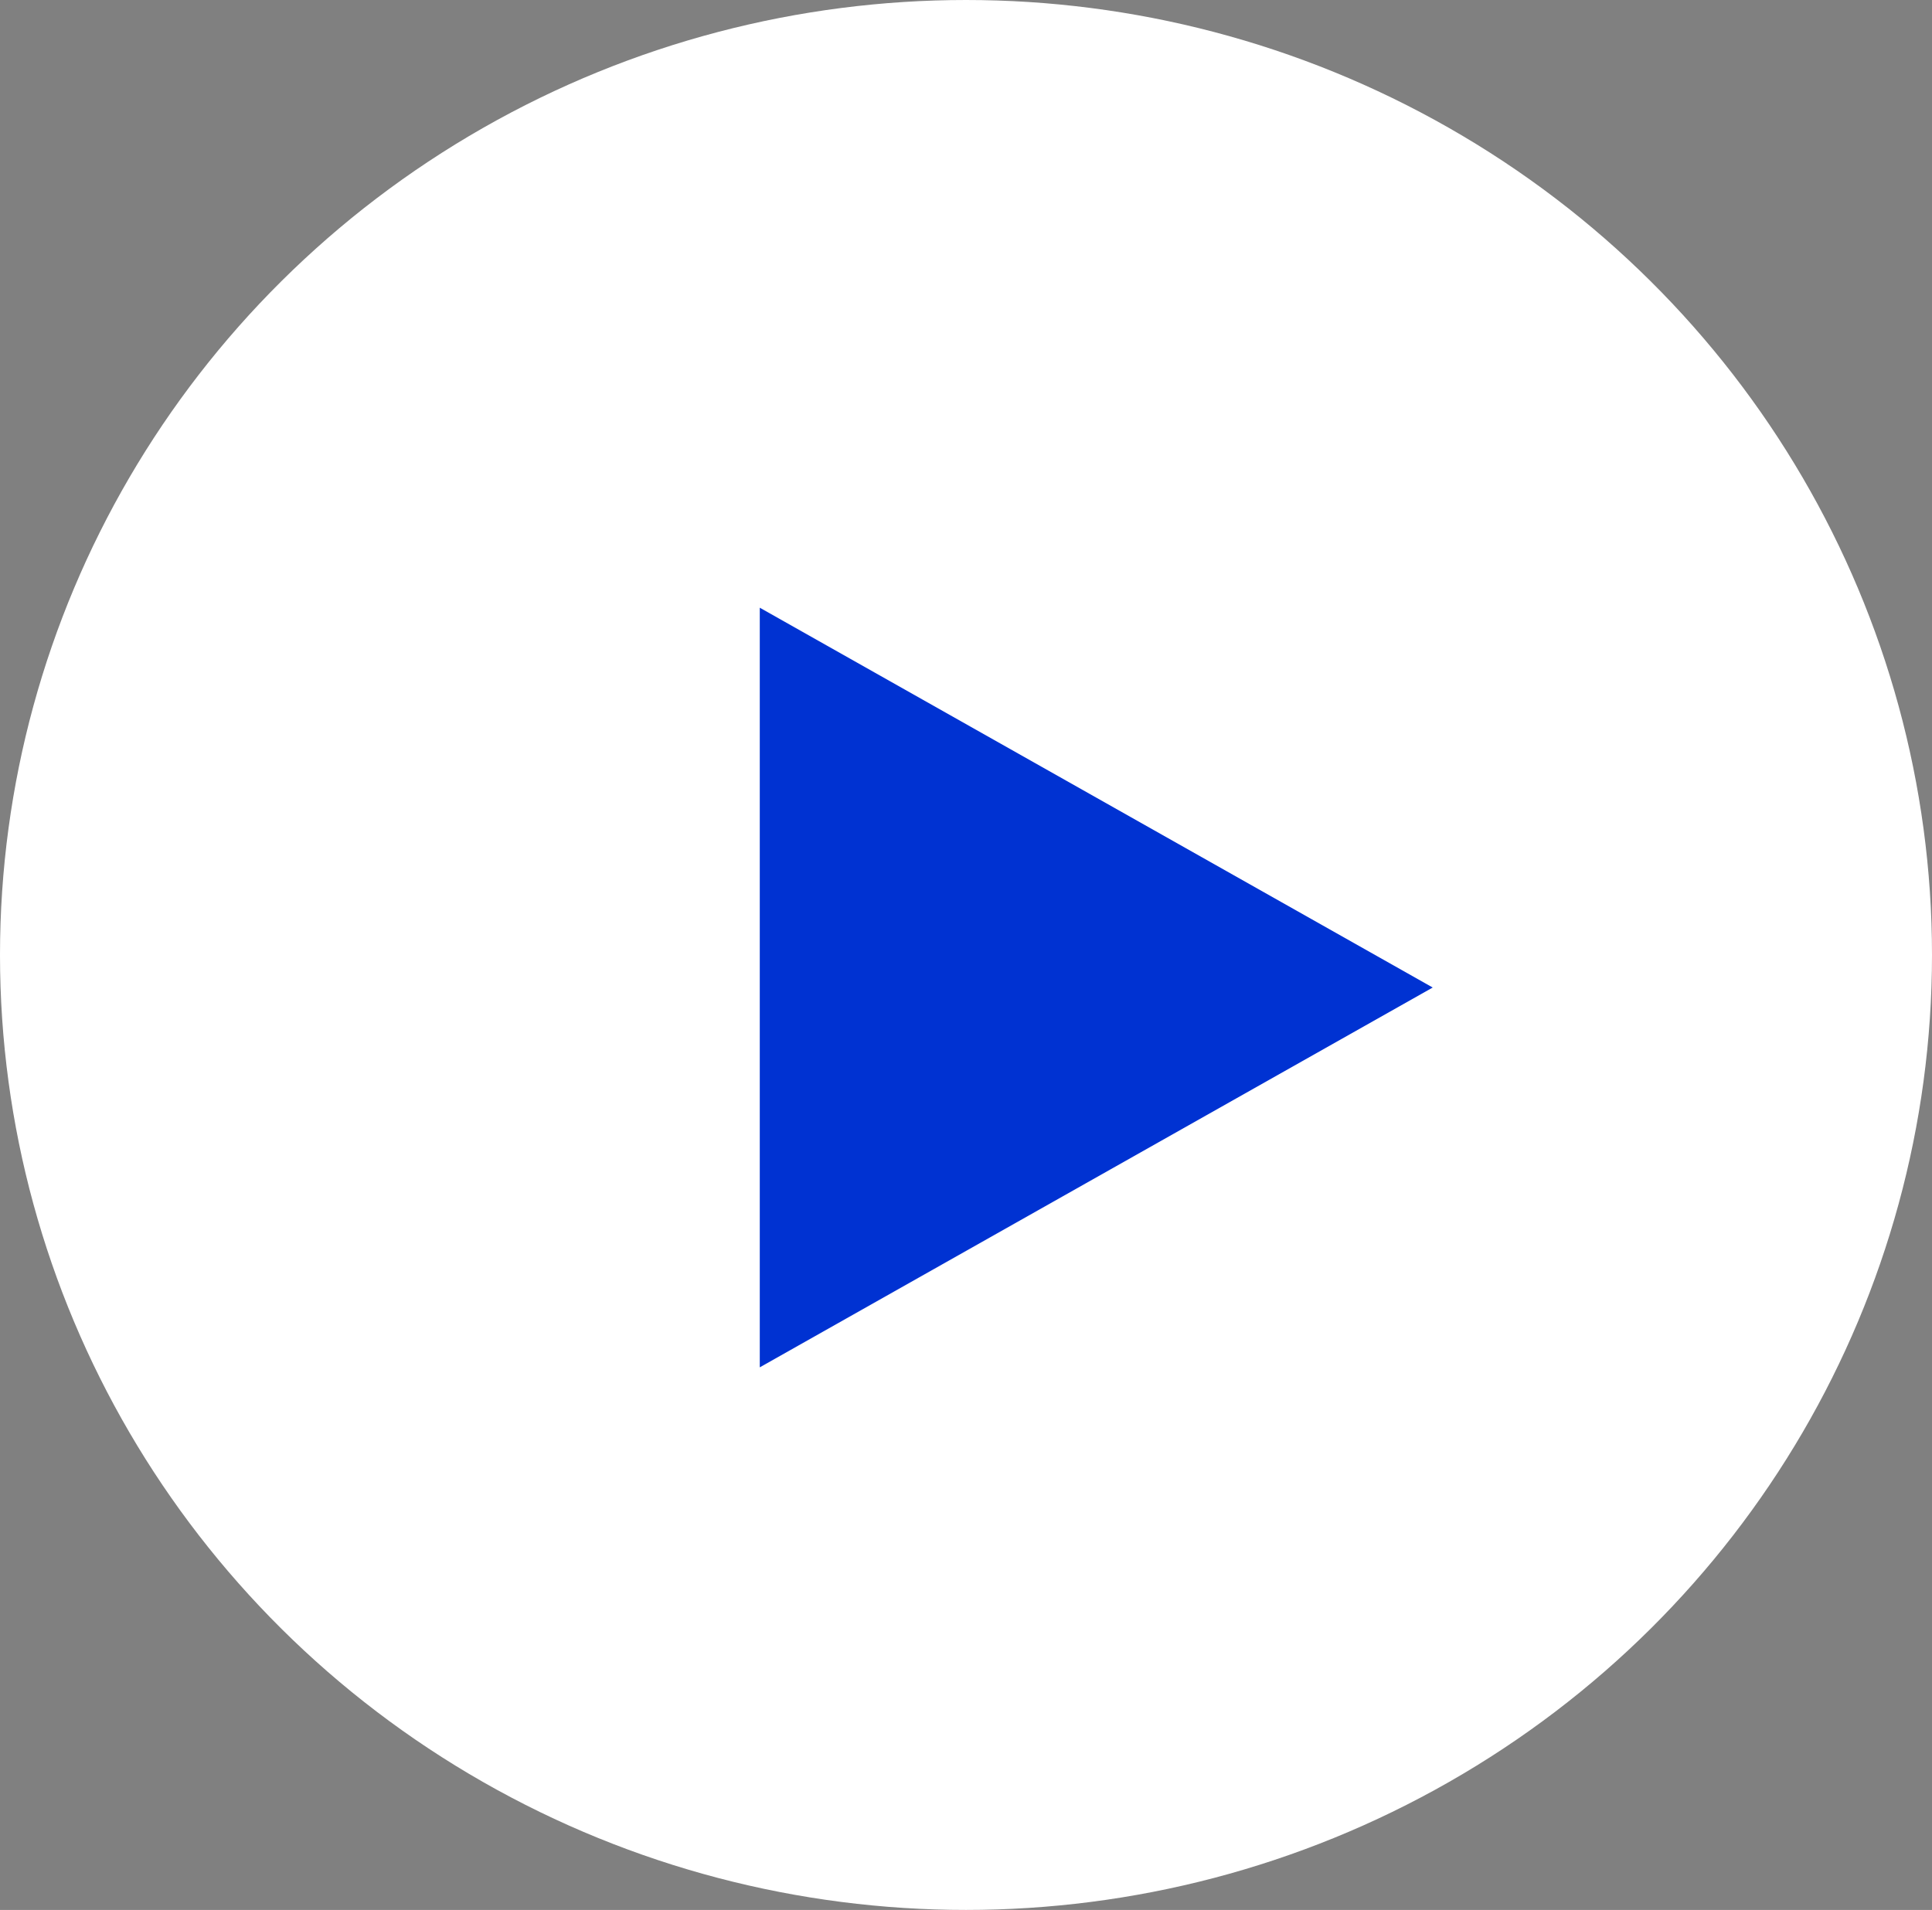
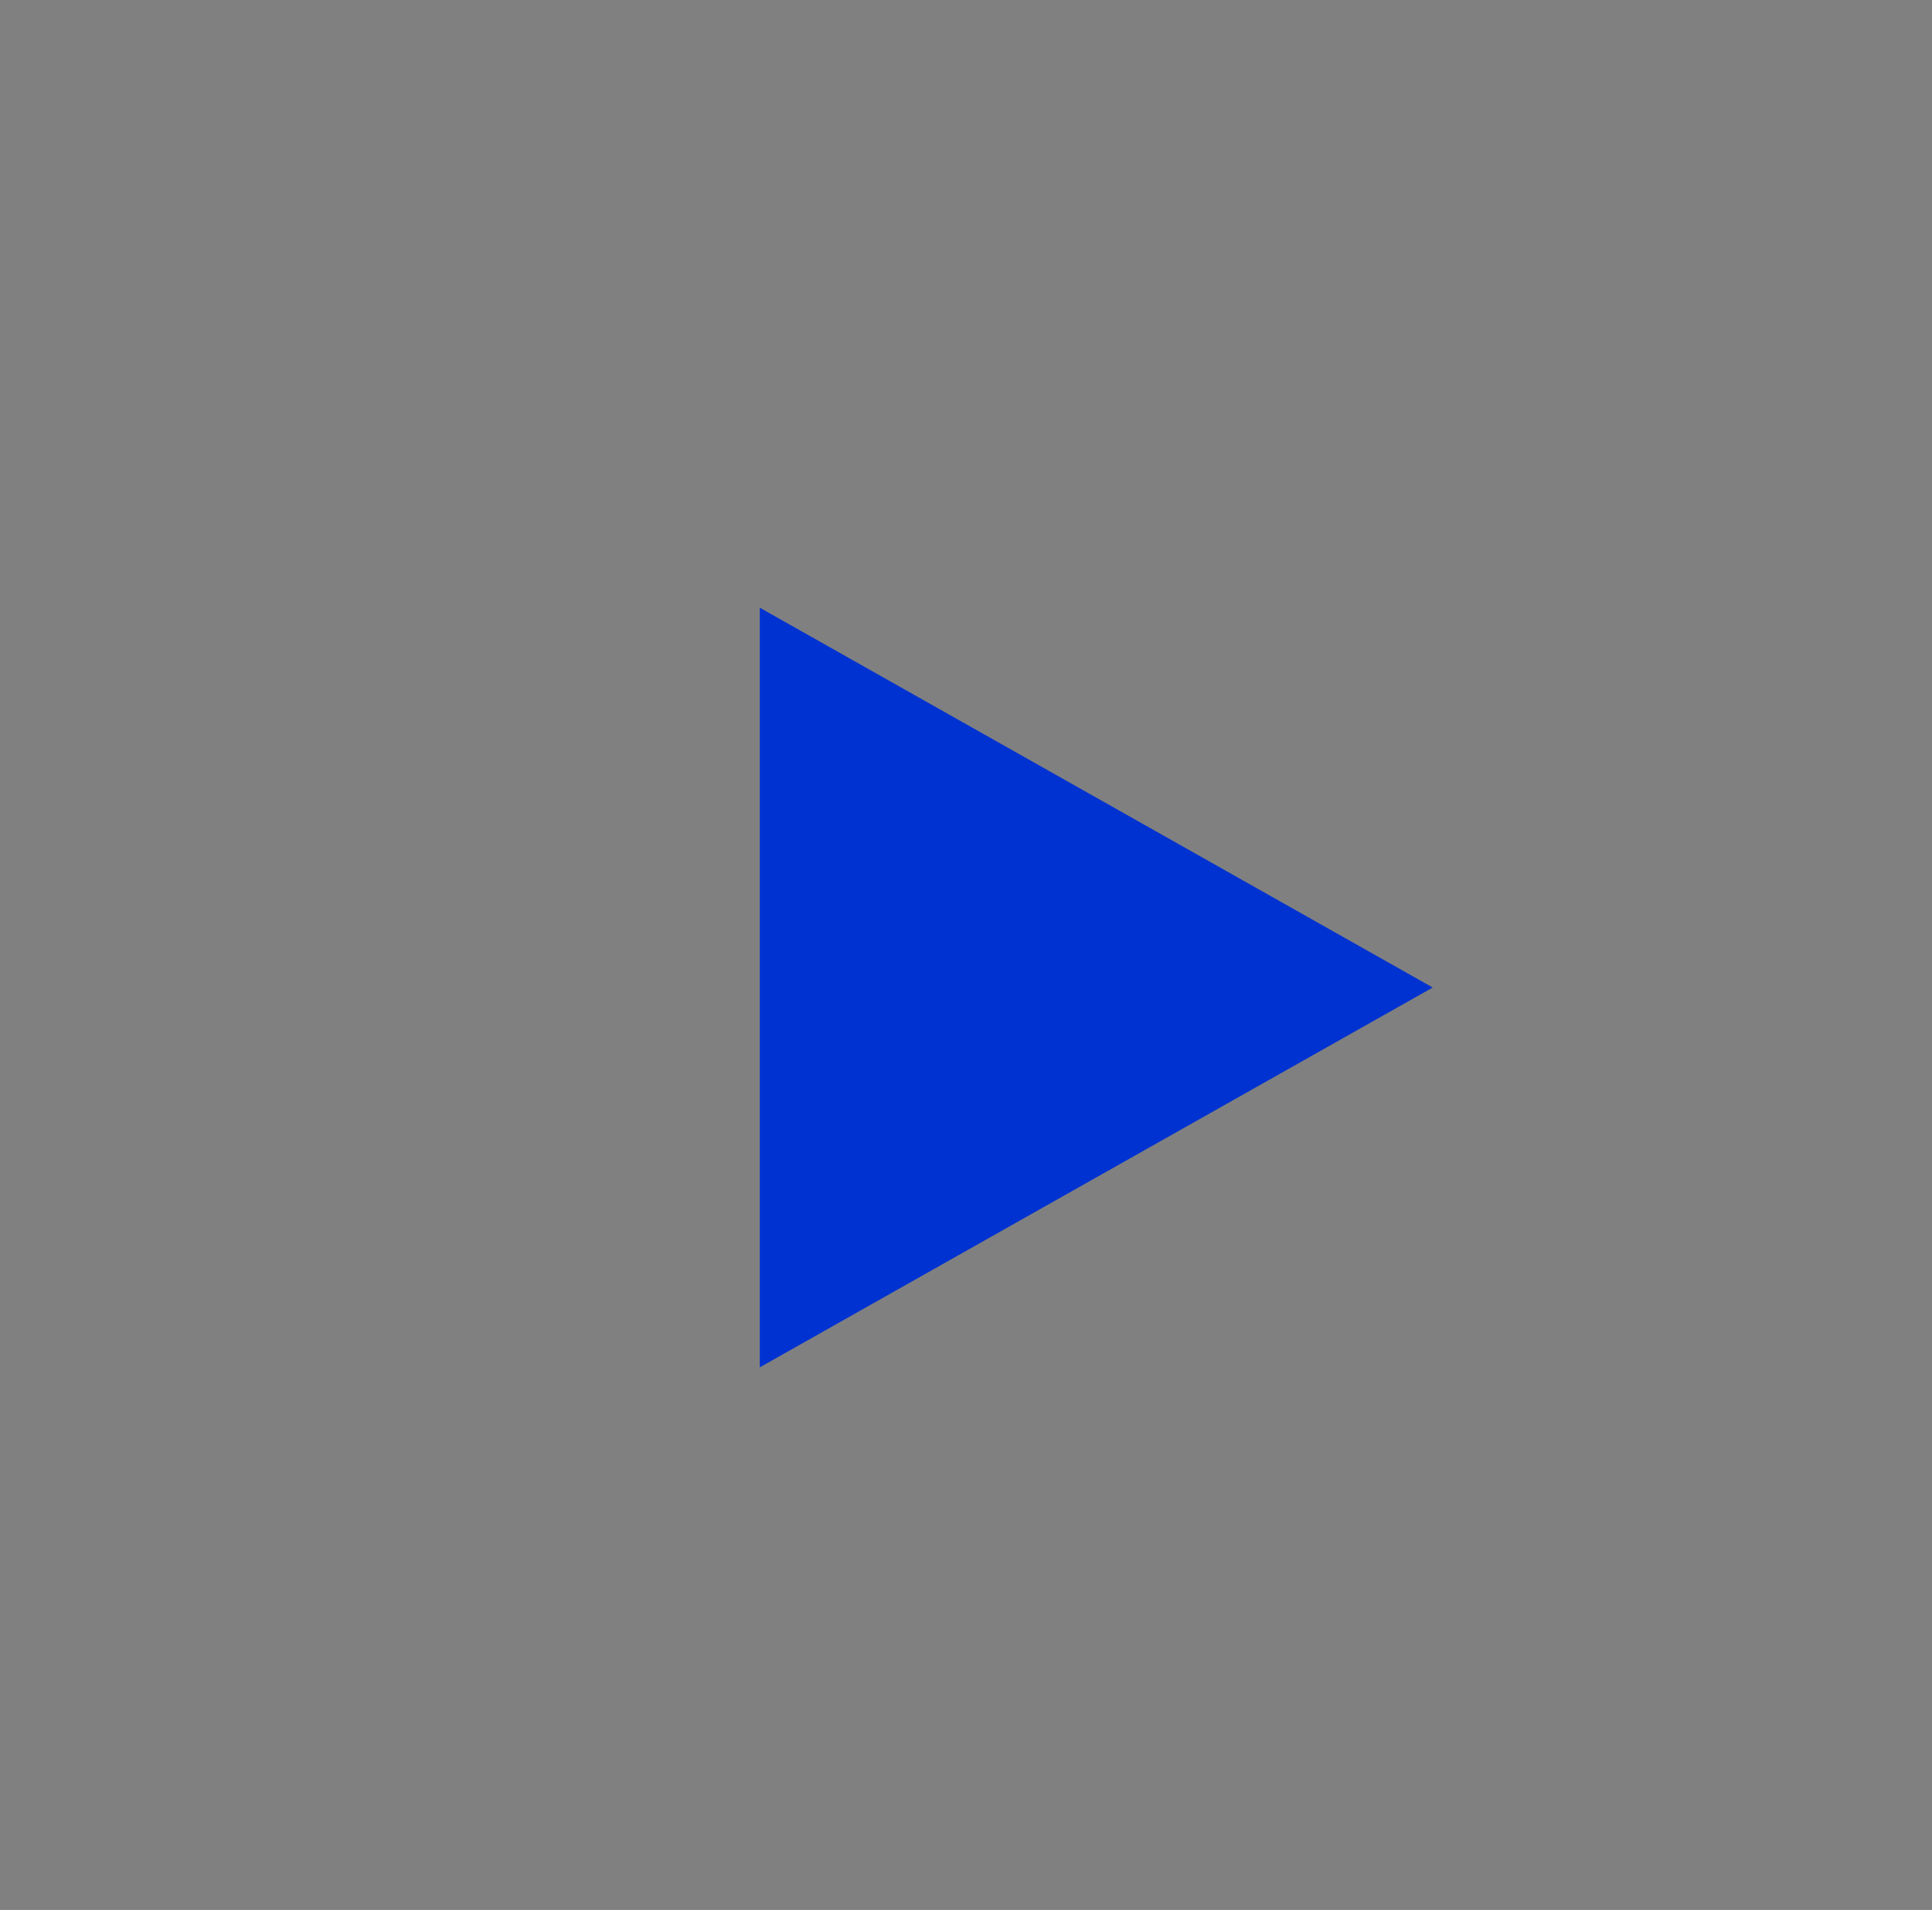
<svg xmlns="http://www.w3.org/2000/svg" width="89" height="88" viewBox="0 0 89 88">
  <rect x="0" y="0" width="89" height="88" fill="#808080" stroke="none" />
  <g id="Group_273" data-name="Group 273" transform="translate(0 0.395)">
-     <ellipse id="Ellipse_2" data-name="Ellipse 2" cx="44.5" cy="44" rx="44.5" ry="44" transform="translate(0 -0.395)" fill="#fff" />
    <path id="Polygon_1" data-name="Polygon 1" d="M17.5,0,35,31H0Z" transform="translate(66 27.605) rotate(90)" fill="#0032d2" />
  </g>
</svg>